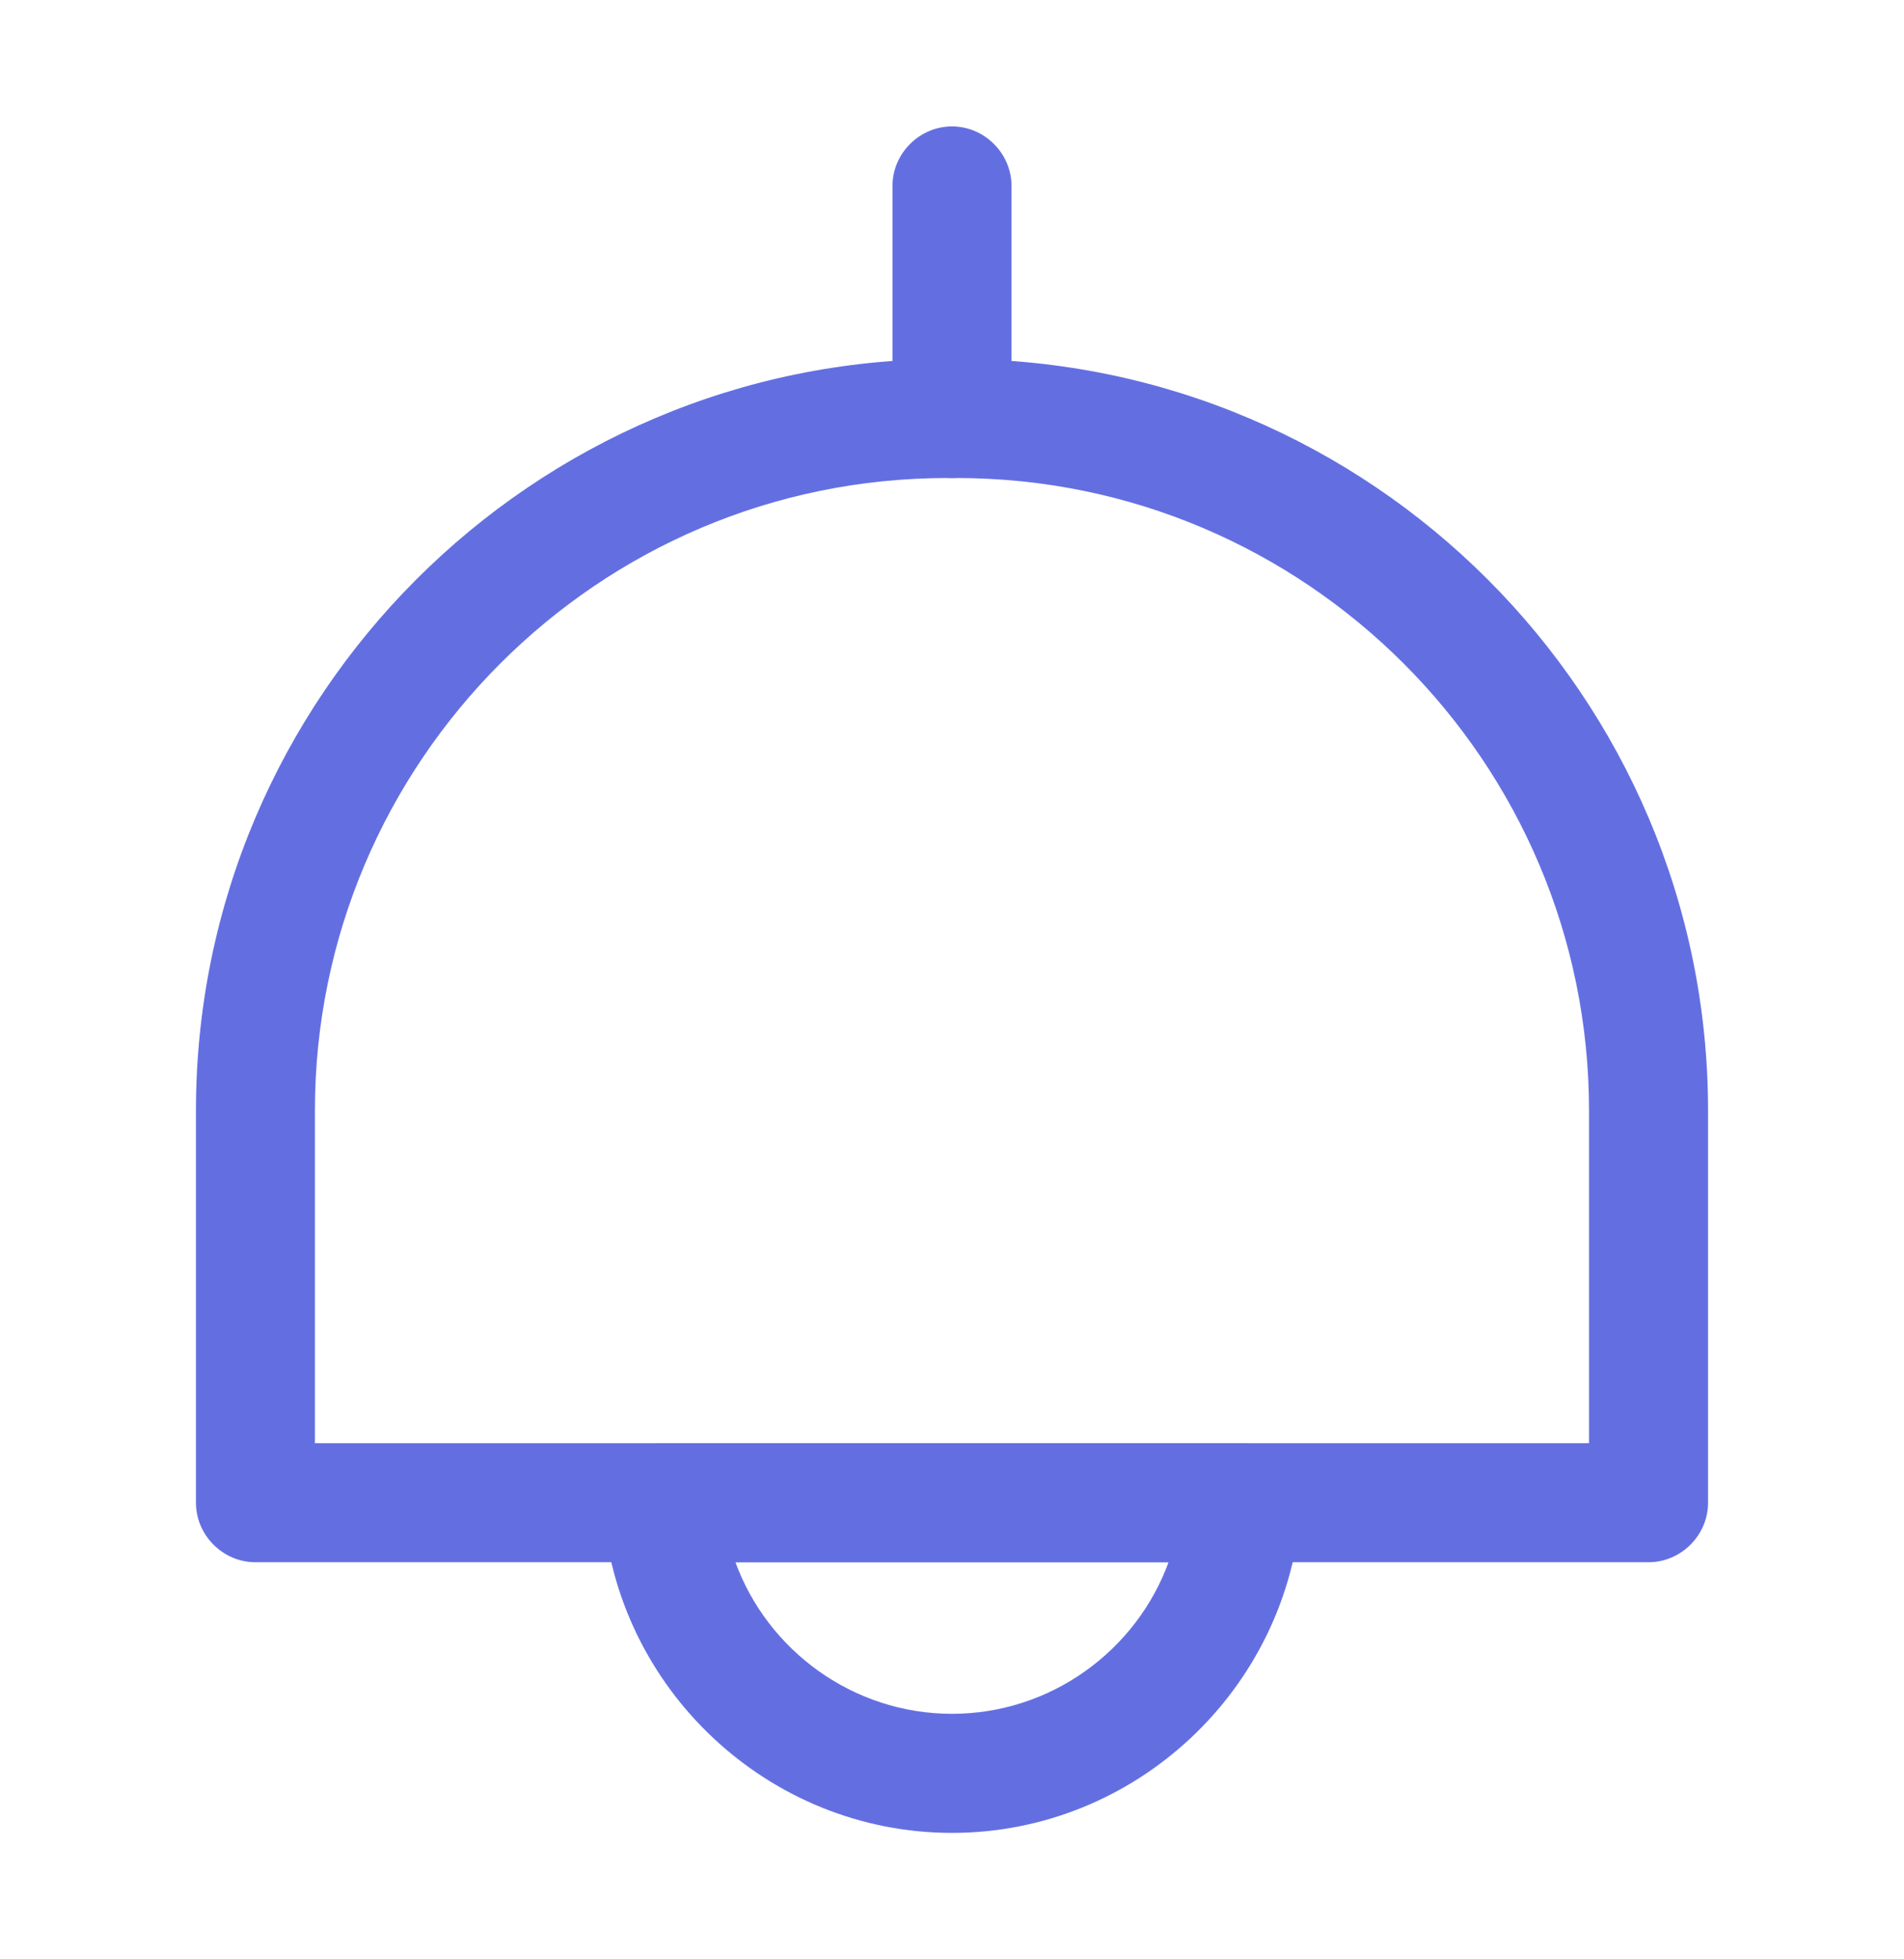
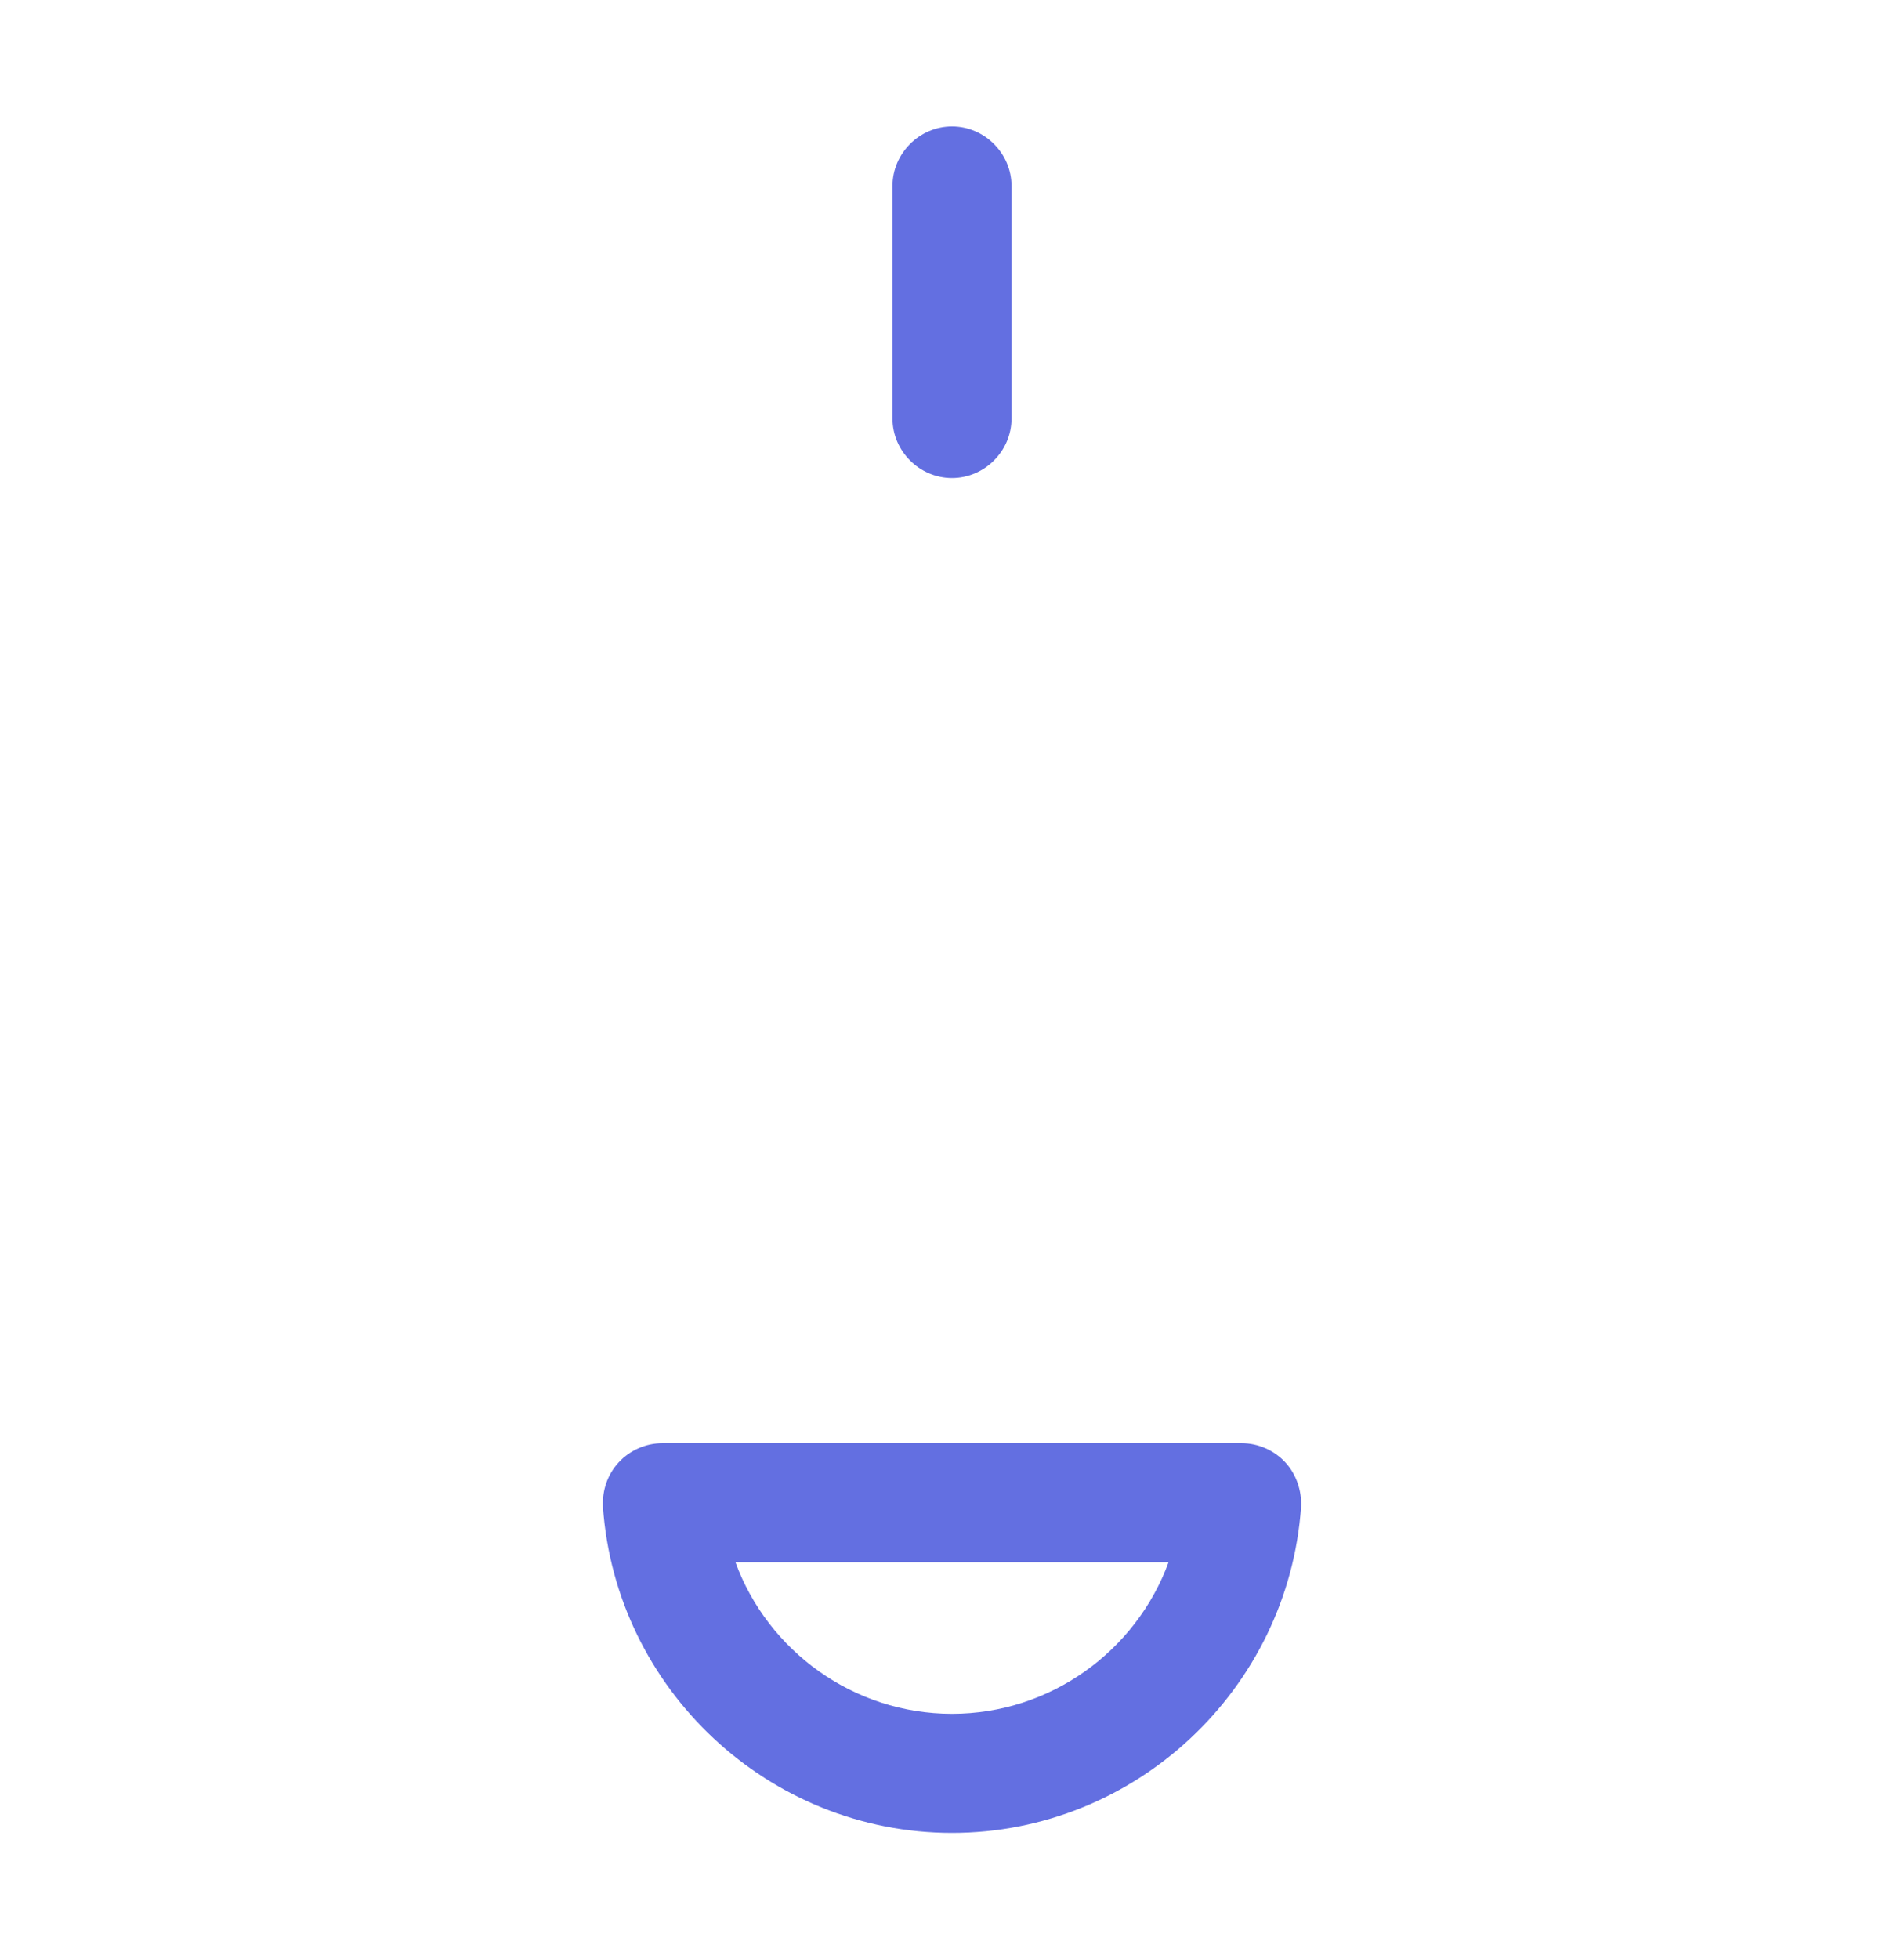
<svg xmlns="http://www.w3.org/2000/svg" width="35" height="36" viewBox="0 0 35 36" fill="none">
-   <path d="M30.304 28.704H4.695C4.098 28.704 3.602 28.208 3.602 27.61V20.406C3.602 12.794 9.8 6.596 17.412 6.596H17.587C25.2 6.596 31.398 12.794 31.398 20.406V27.61C31.398 28.208 30.902 28.704 30.304 28.704ZM5.789 26.517H29.21V20.406C29.21 13.989 23.989 8.783 17.587 8.783H17.412C10.995 8.783 5.789 14.004 5.789 20.406V26.517Z" fill="#636FE1" />
  <path d="M17.5 8.783C16.902 8.783 16.406 8.288 16.406 7.69V3.417C16.406 2.819 16.902 2.323 17.5 2.323C18.098 2.323 18.594 2.819 18.594 3.417V7.69C18.594 8.288 18.098 8.783 17.5 8.783Z" fill="#636FE1" />
  <path d="M17.5 33.677C14.131 33.677 11.317 31.037 11.083 27.683C11.069 27.377 11.171 27.085 11.375 26.867C11.579 26.648 11.871 26.517 12.177 26.517H22.823C23.129 26.517 23.421 26.648 23.625 26.867C23.829 27.085 23.931 27.392 23.917 27.683C23.683 31.037 20.869 33.677 17.5 33.677ZM13.519 28.704C14.117 30.337 15.692 31.489 17.5 31.489C19.308 31.489 20.883 30.337 21.481 28.704H13.519Z" fill="#636FE1" />
</svg>